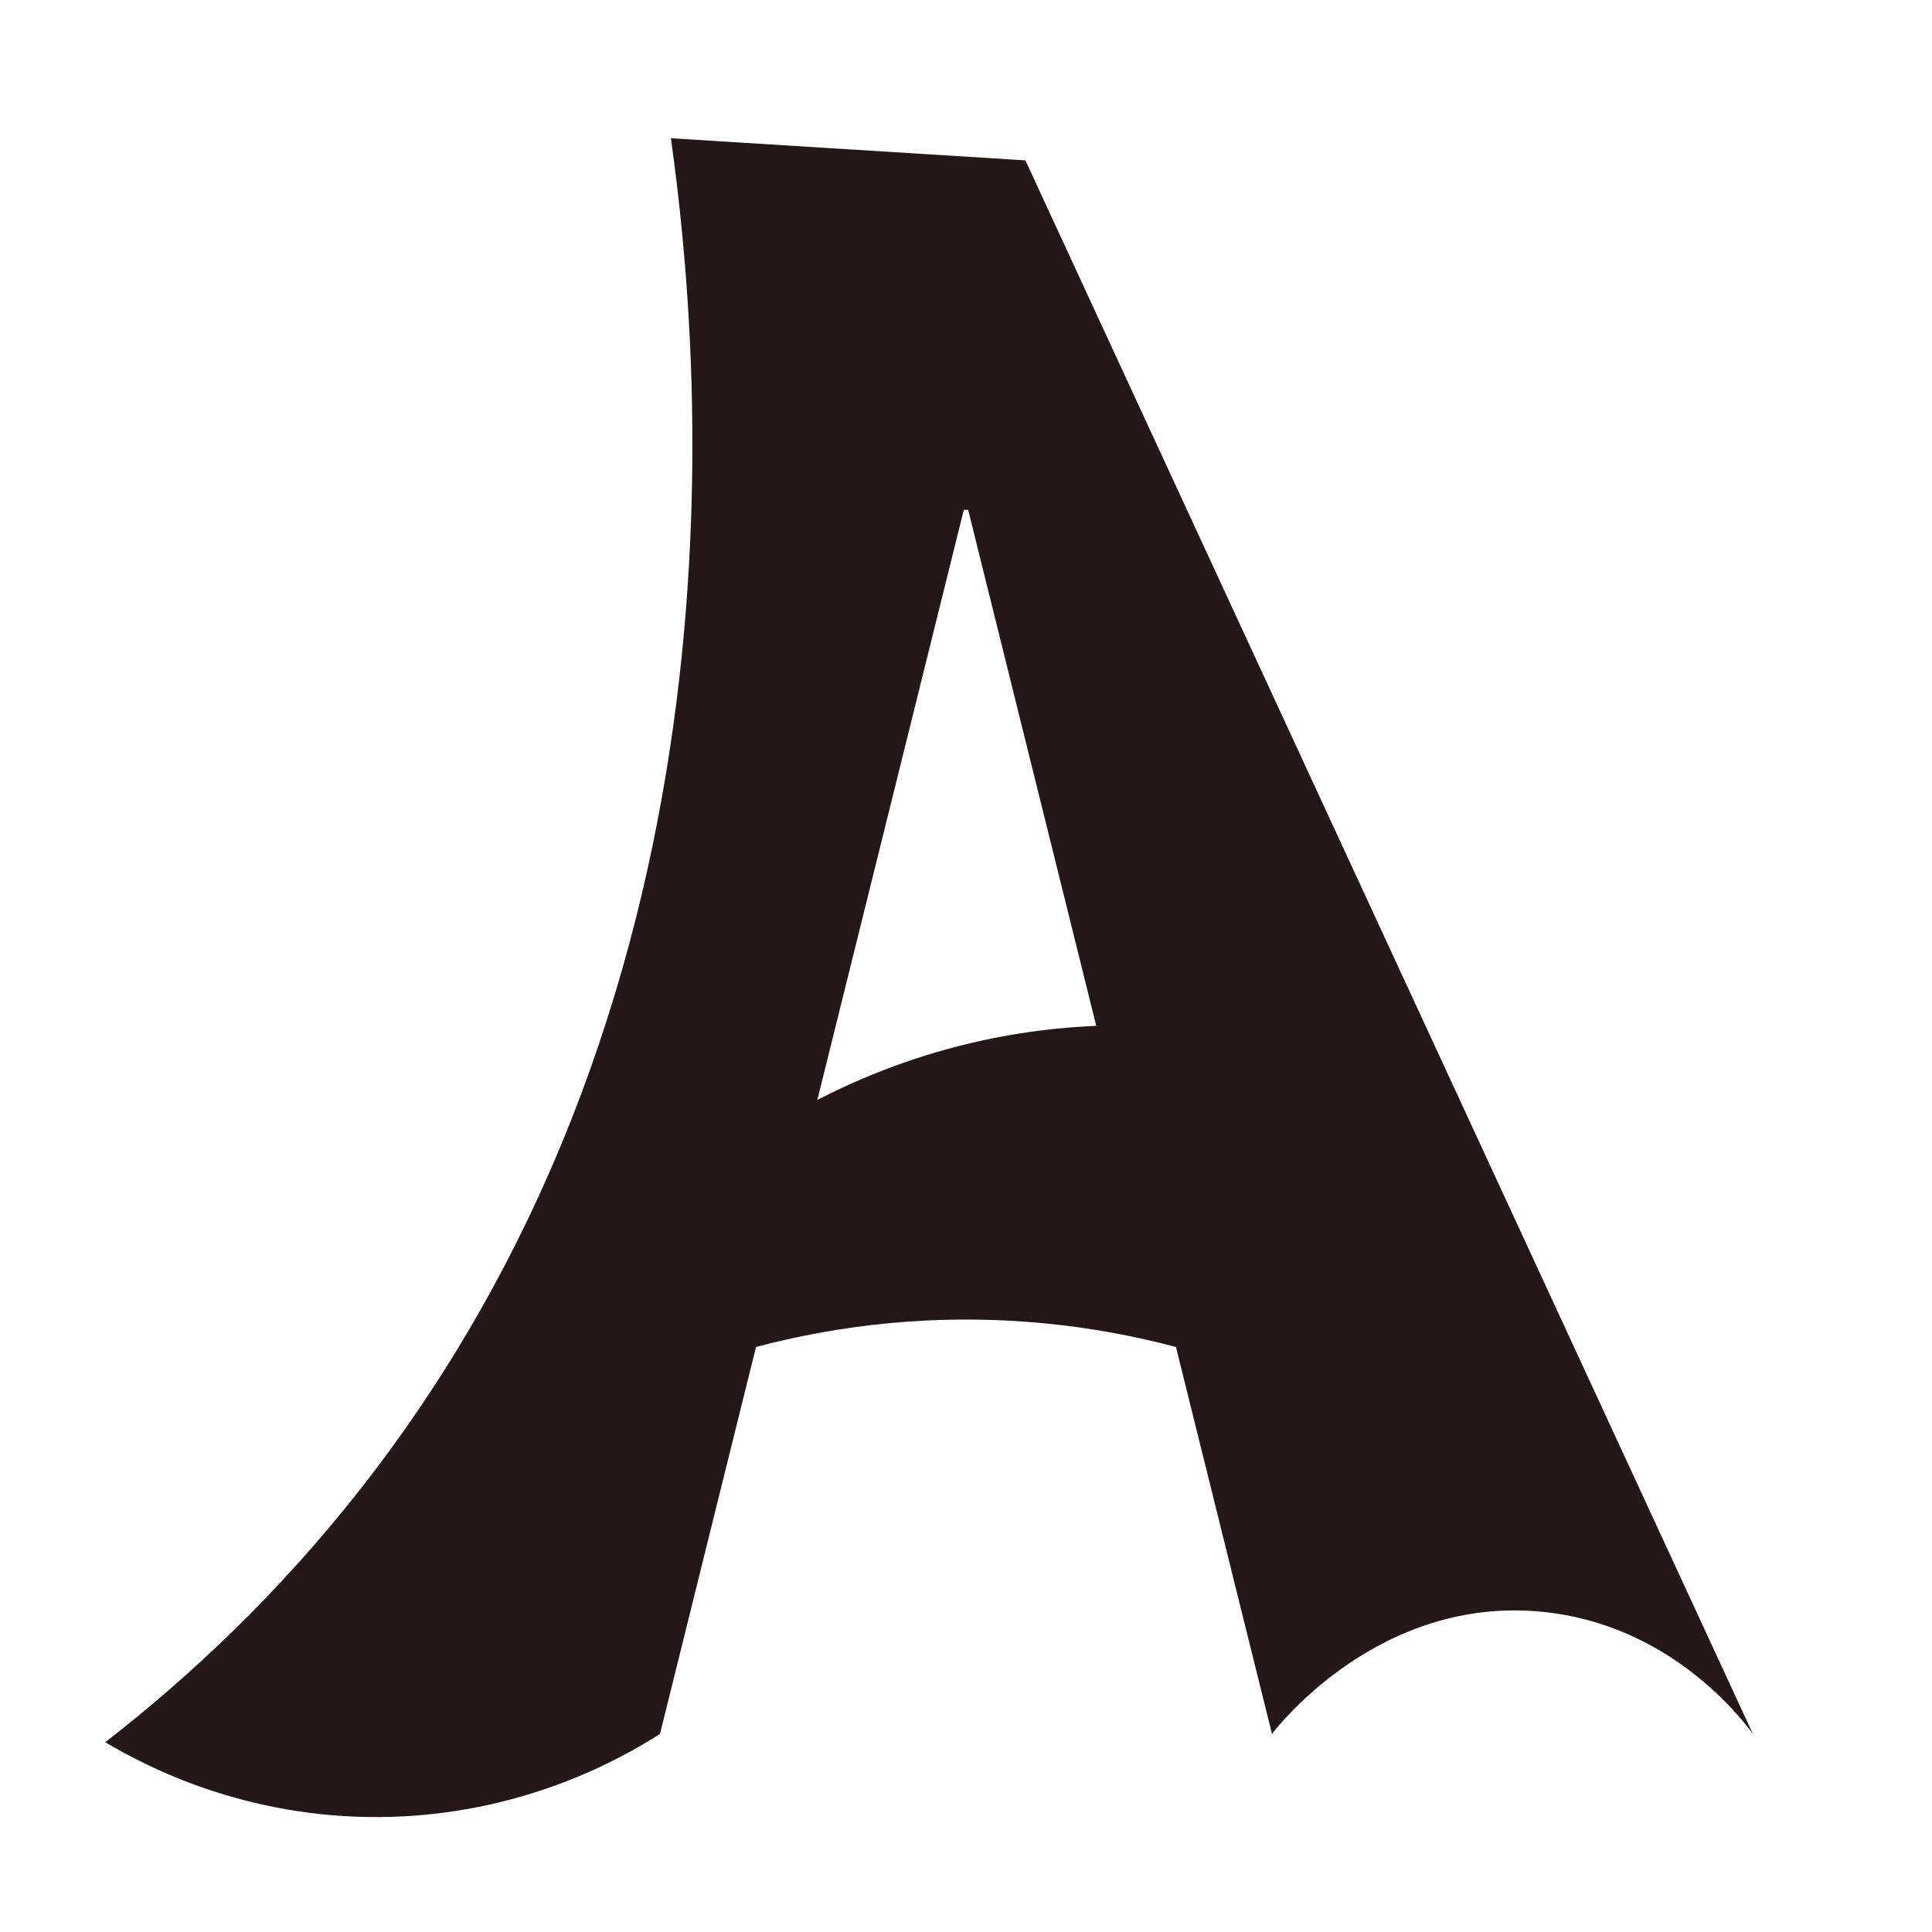
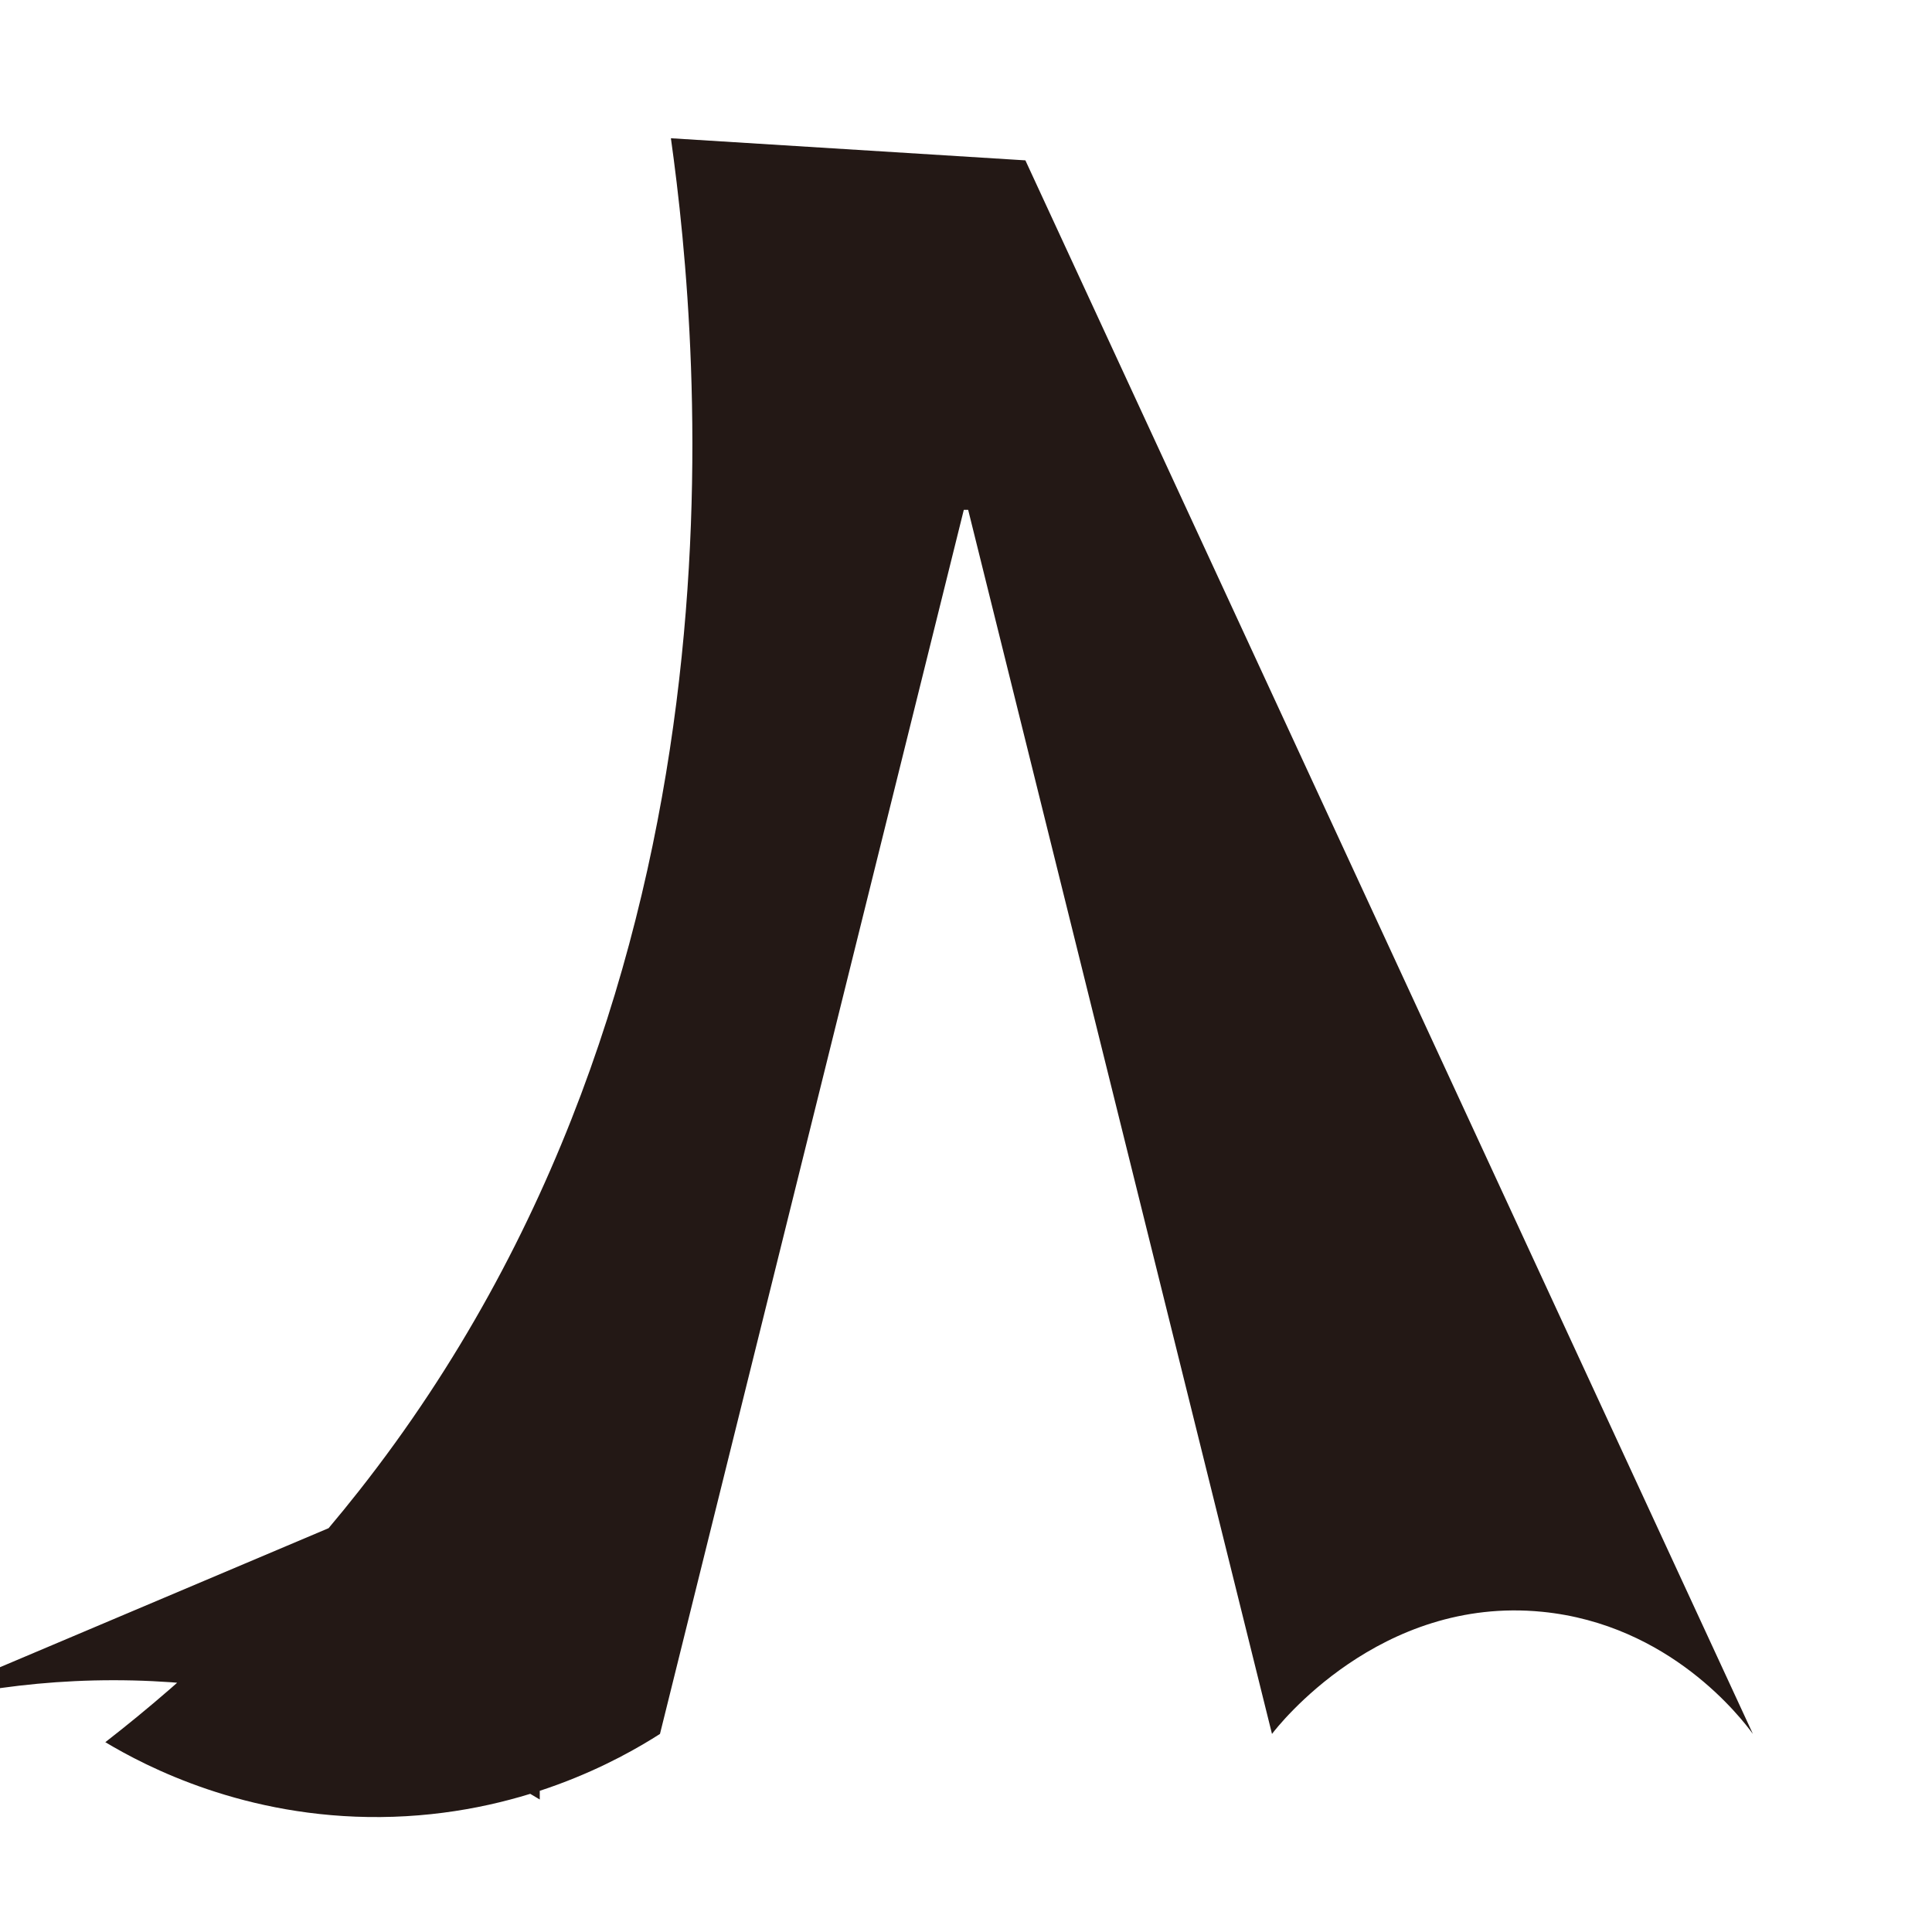
<svg xmlns="http://www.w3.org/2000/svg" id="_レイヤー_1" data-name="レイヤー_1" version="1.1" viewBox="0 0 500 500">
  <defs>
    <style>
      .st0 {
        fill: #231815;
      }
    </style>
  </defs>
-   <path class="st0" d="M27.25,450.88c22.27-17.29,44.86-38.63,65.62-65C196.68,254.08,181.26,90.39,173.63,35.78l91.74,5.72c62.76,135.75,125.52,271.49,188.28,407.24-2.97-4.04-21.47-28.34-54.53-31.61-42.1-4.17-68.46,29.67-69.93,31.61-26.21-105.6-52.42-211.19-78.63-316.79h-1.13l-78.63,316.79c-10.27,6.57-36.15,21.19-72.3,21.51-35.18.31-60.76-13.1-71.25-19.38ZM139.69,372.37c15.64-24.04,31.29-48.08,46.93-72.12,12.98-9.68,34.32-22.91,63.38-30,51.36-12.54,93.93,2.13,110.31,8.78v93.34c-16.19-9.83-55.72-30.87-110.31-30.87-54.59,0-94.11,21.04-110.31,30.87Z" />
+   <path class="st0" d="M27.25,450.88c22.27-17.29,44.86-38.63,65.62-65C196.68,254.08,181.26,90.39,173.63,35.78l91.74,5.72c62.76,135.75,125.52,271.49,188.28,407.24-2.97-4.04-21.47-28.34-54.53-31.61-42.1-4.17-68.46,29.67-69.93,31.61-26.21-105.6-52.42-211.19-78.63-316.79h-1.13l-78.63,316.79c-10.27,6.57-36.15,21.19-72.3,21.51-35.18.31-60.76-13.1-71.25-19.38ZM139.69,372.37v93.34c-16.19-9.83-55.72-30.87-110.31-30.87-54.59,0-94.11,21.04-110.31,30.87Z" />
</svg>